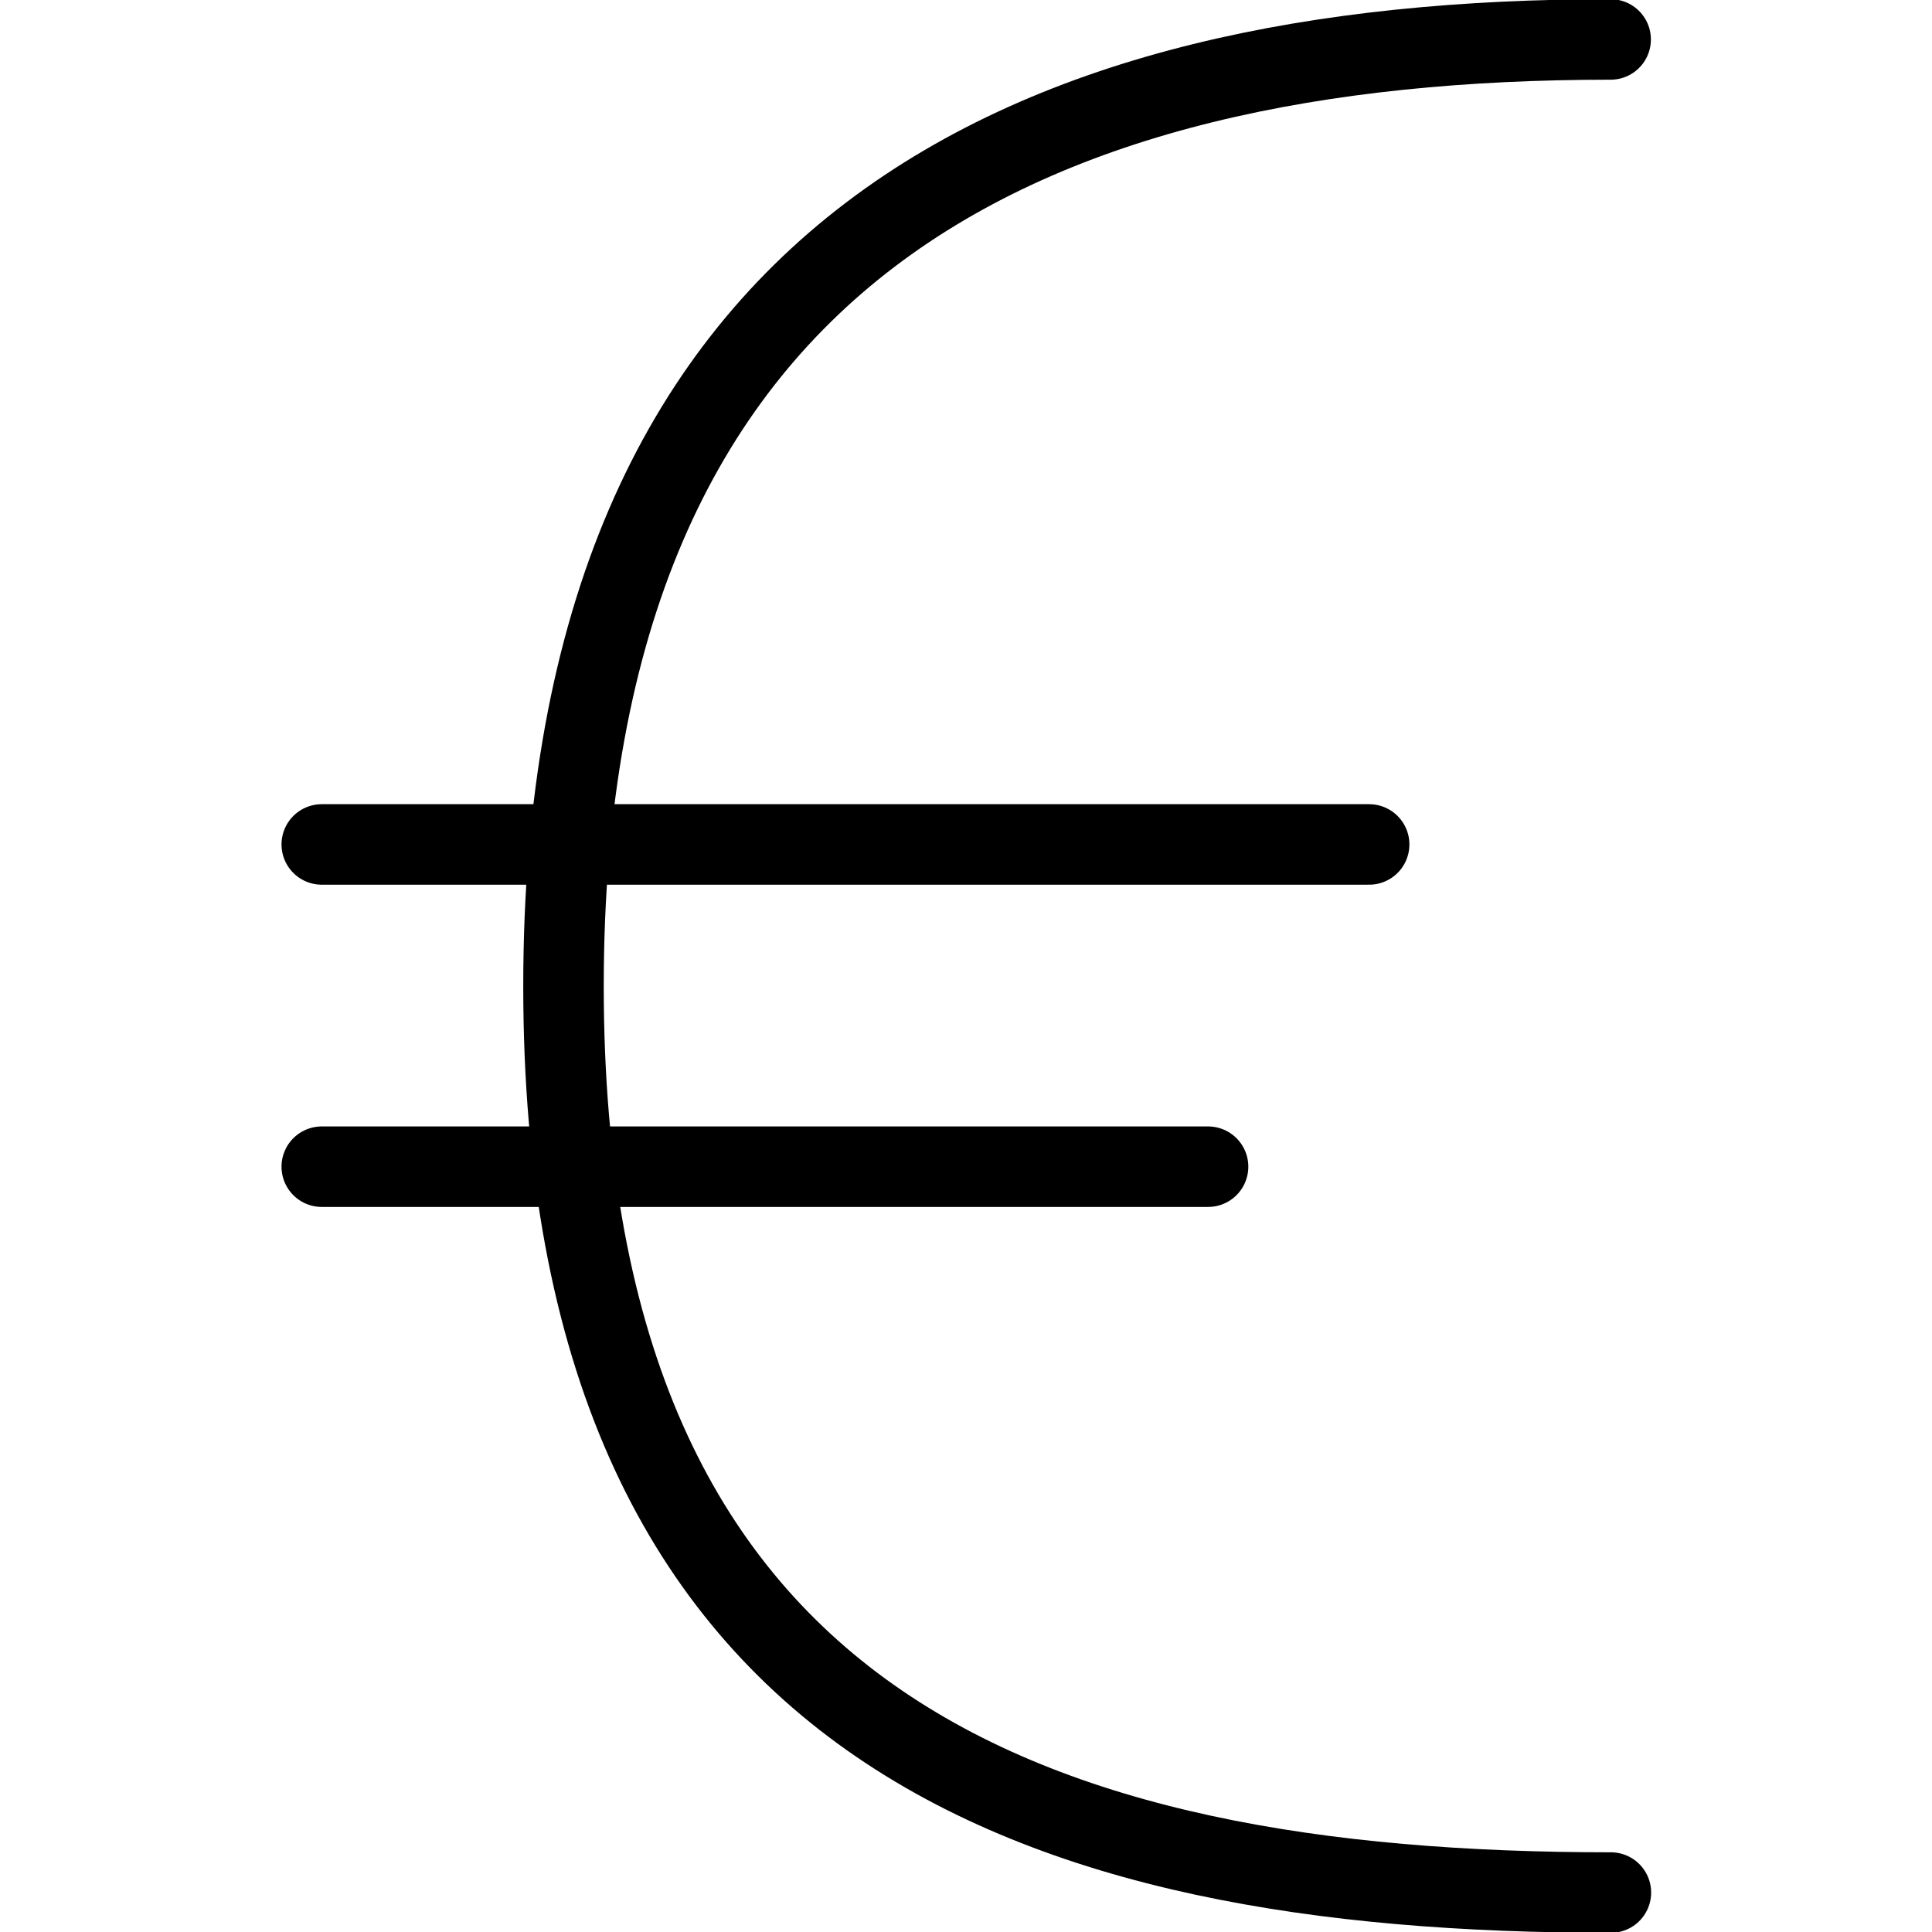
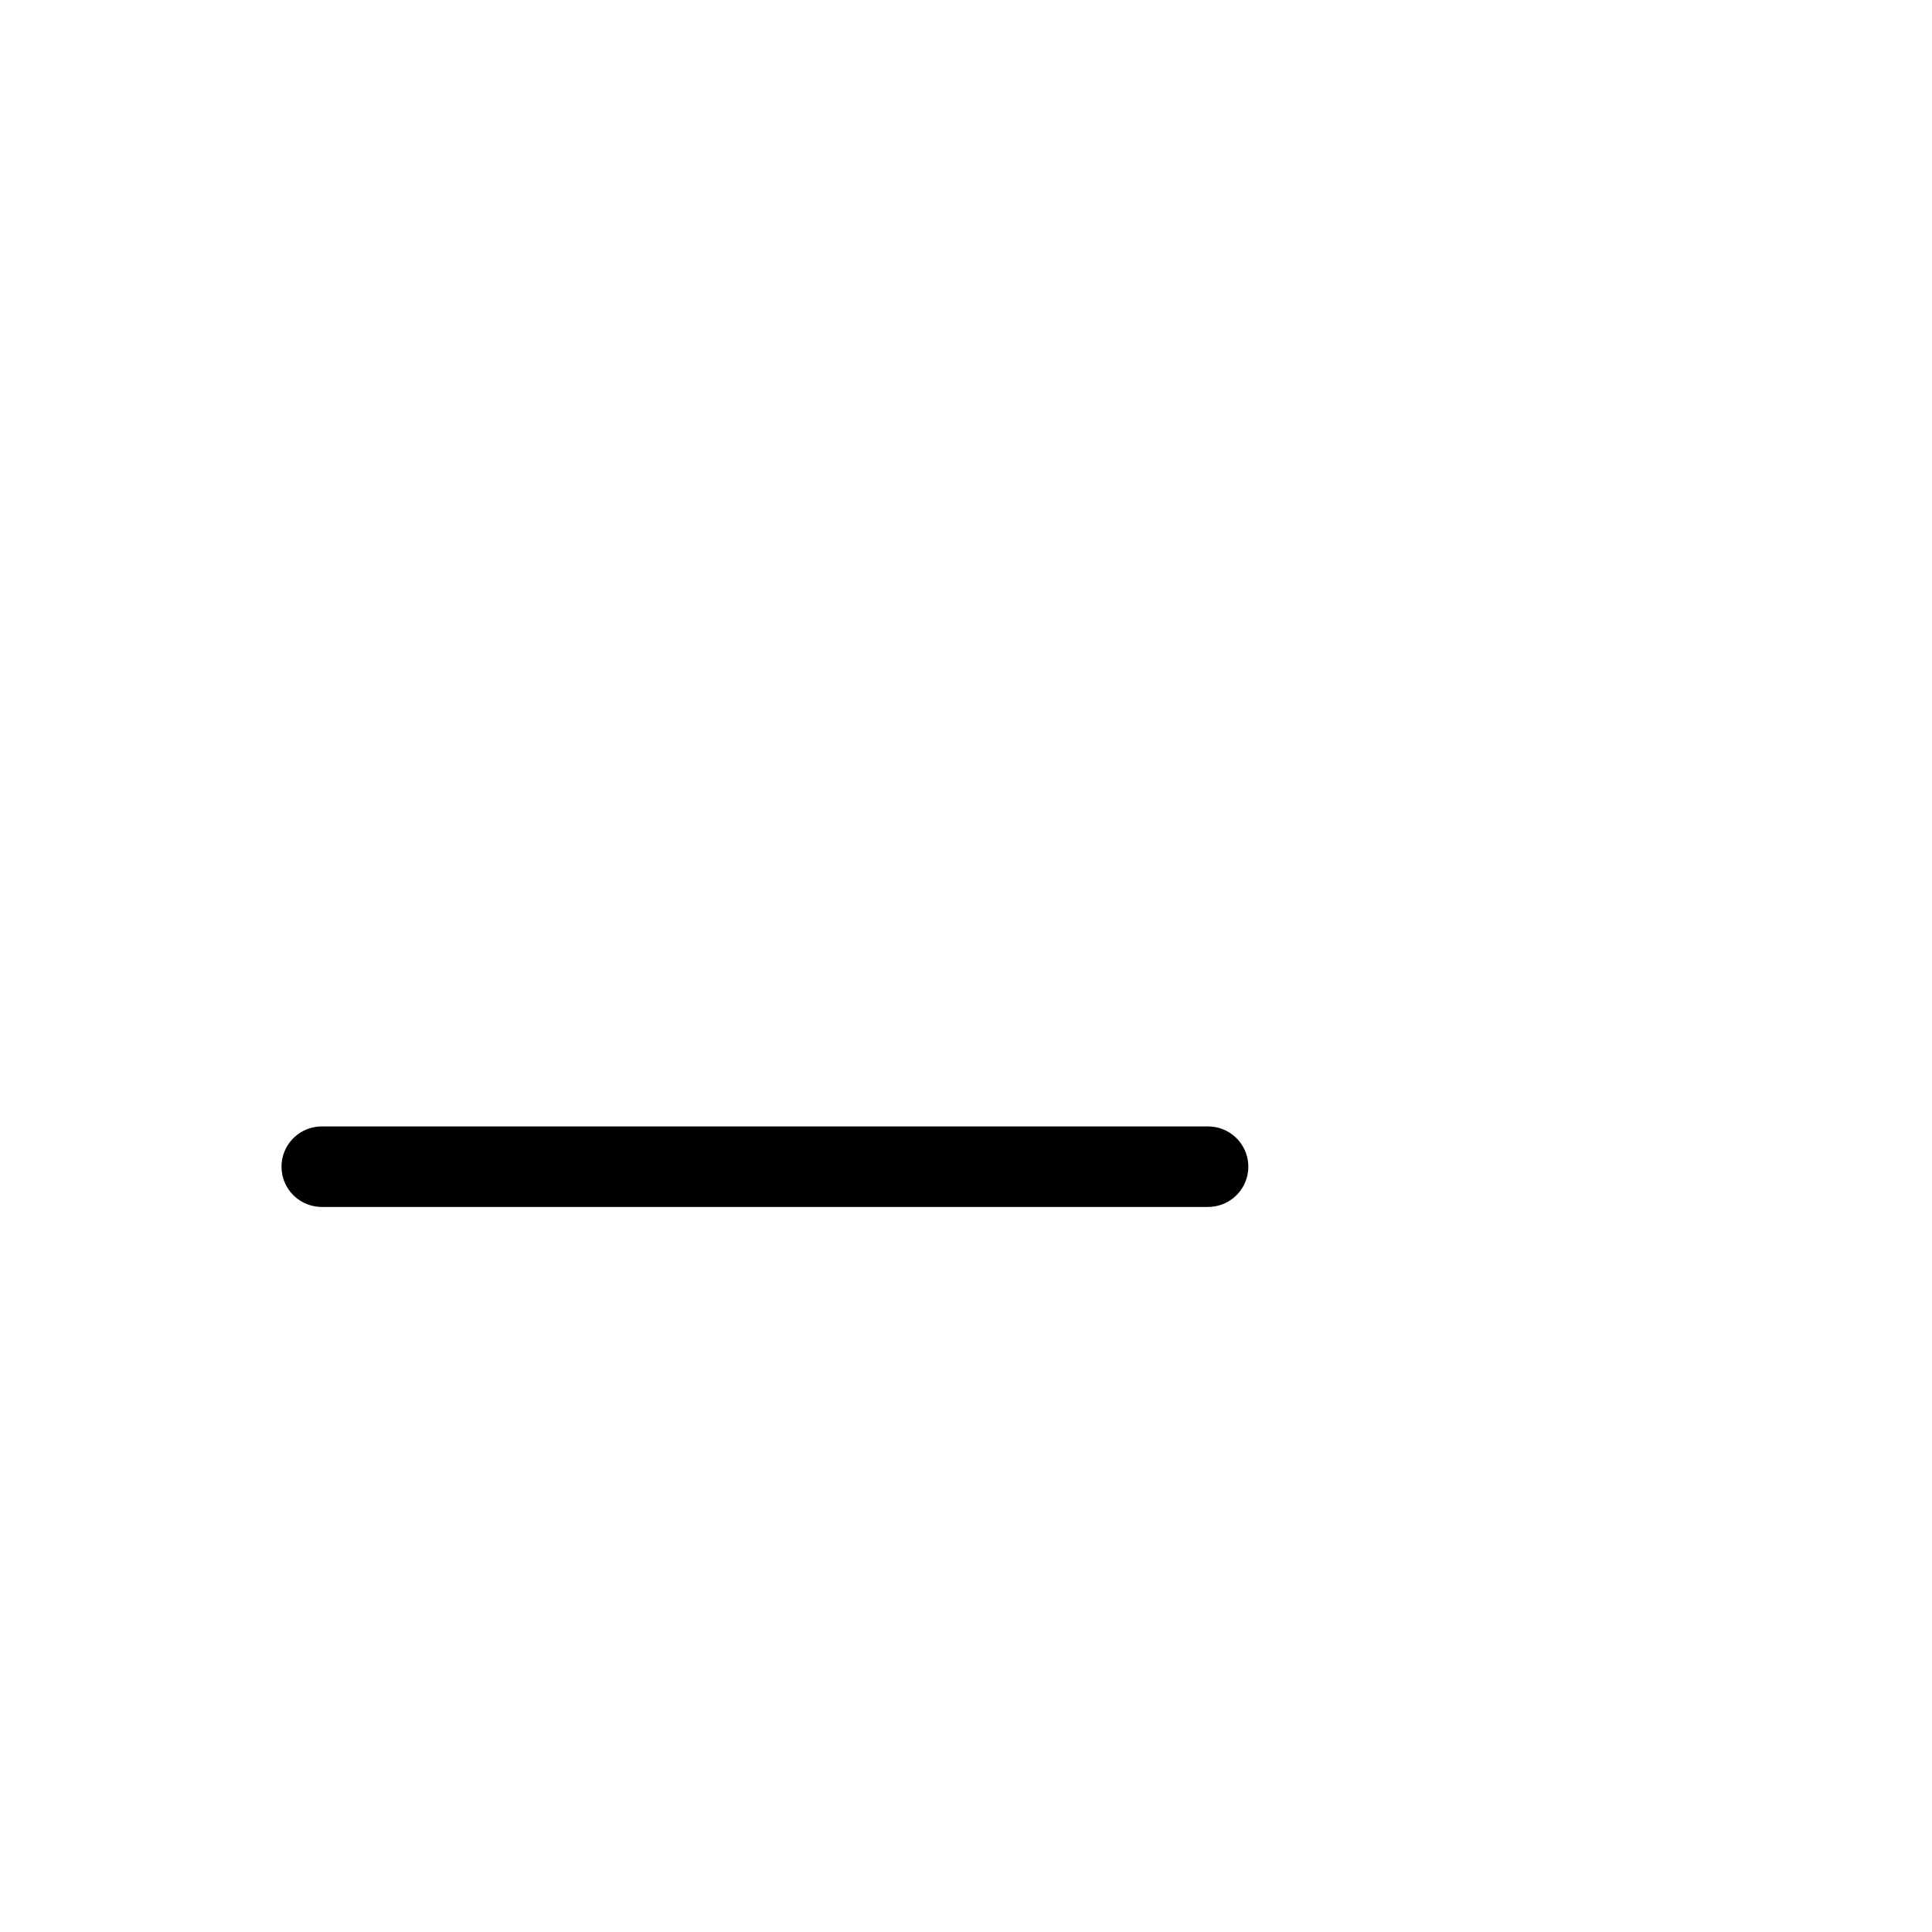
<svg xmlns="http://www.w3.org/2000/svg" viewBox="0 0 24 24">
  <g transform="matrix(1,0,0,1,0,0)">
-     <path d="M20.011,23.51C12.825,23.51,7,21.463,7,12.252S12.822.49,20.008.49" fill="none" stroke="#000000" stroke-linecap="round" stroke-linejoin="round" />
    <path d="M3.997 14.493L15.007 14.493" fill="none" stroke="#000000" stroke-linecap="round" stroke-linejoin="round" />
-     <path d="M3.997 10.49L17.008 10.49" fill="none" stroke="#000000" stroke-linecap="round" stroke-linejoin="round" />
  </g>
</svg>